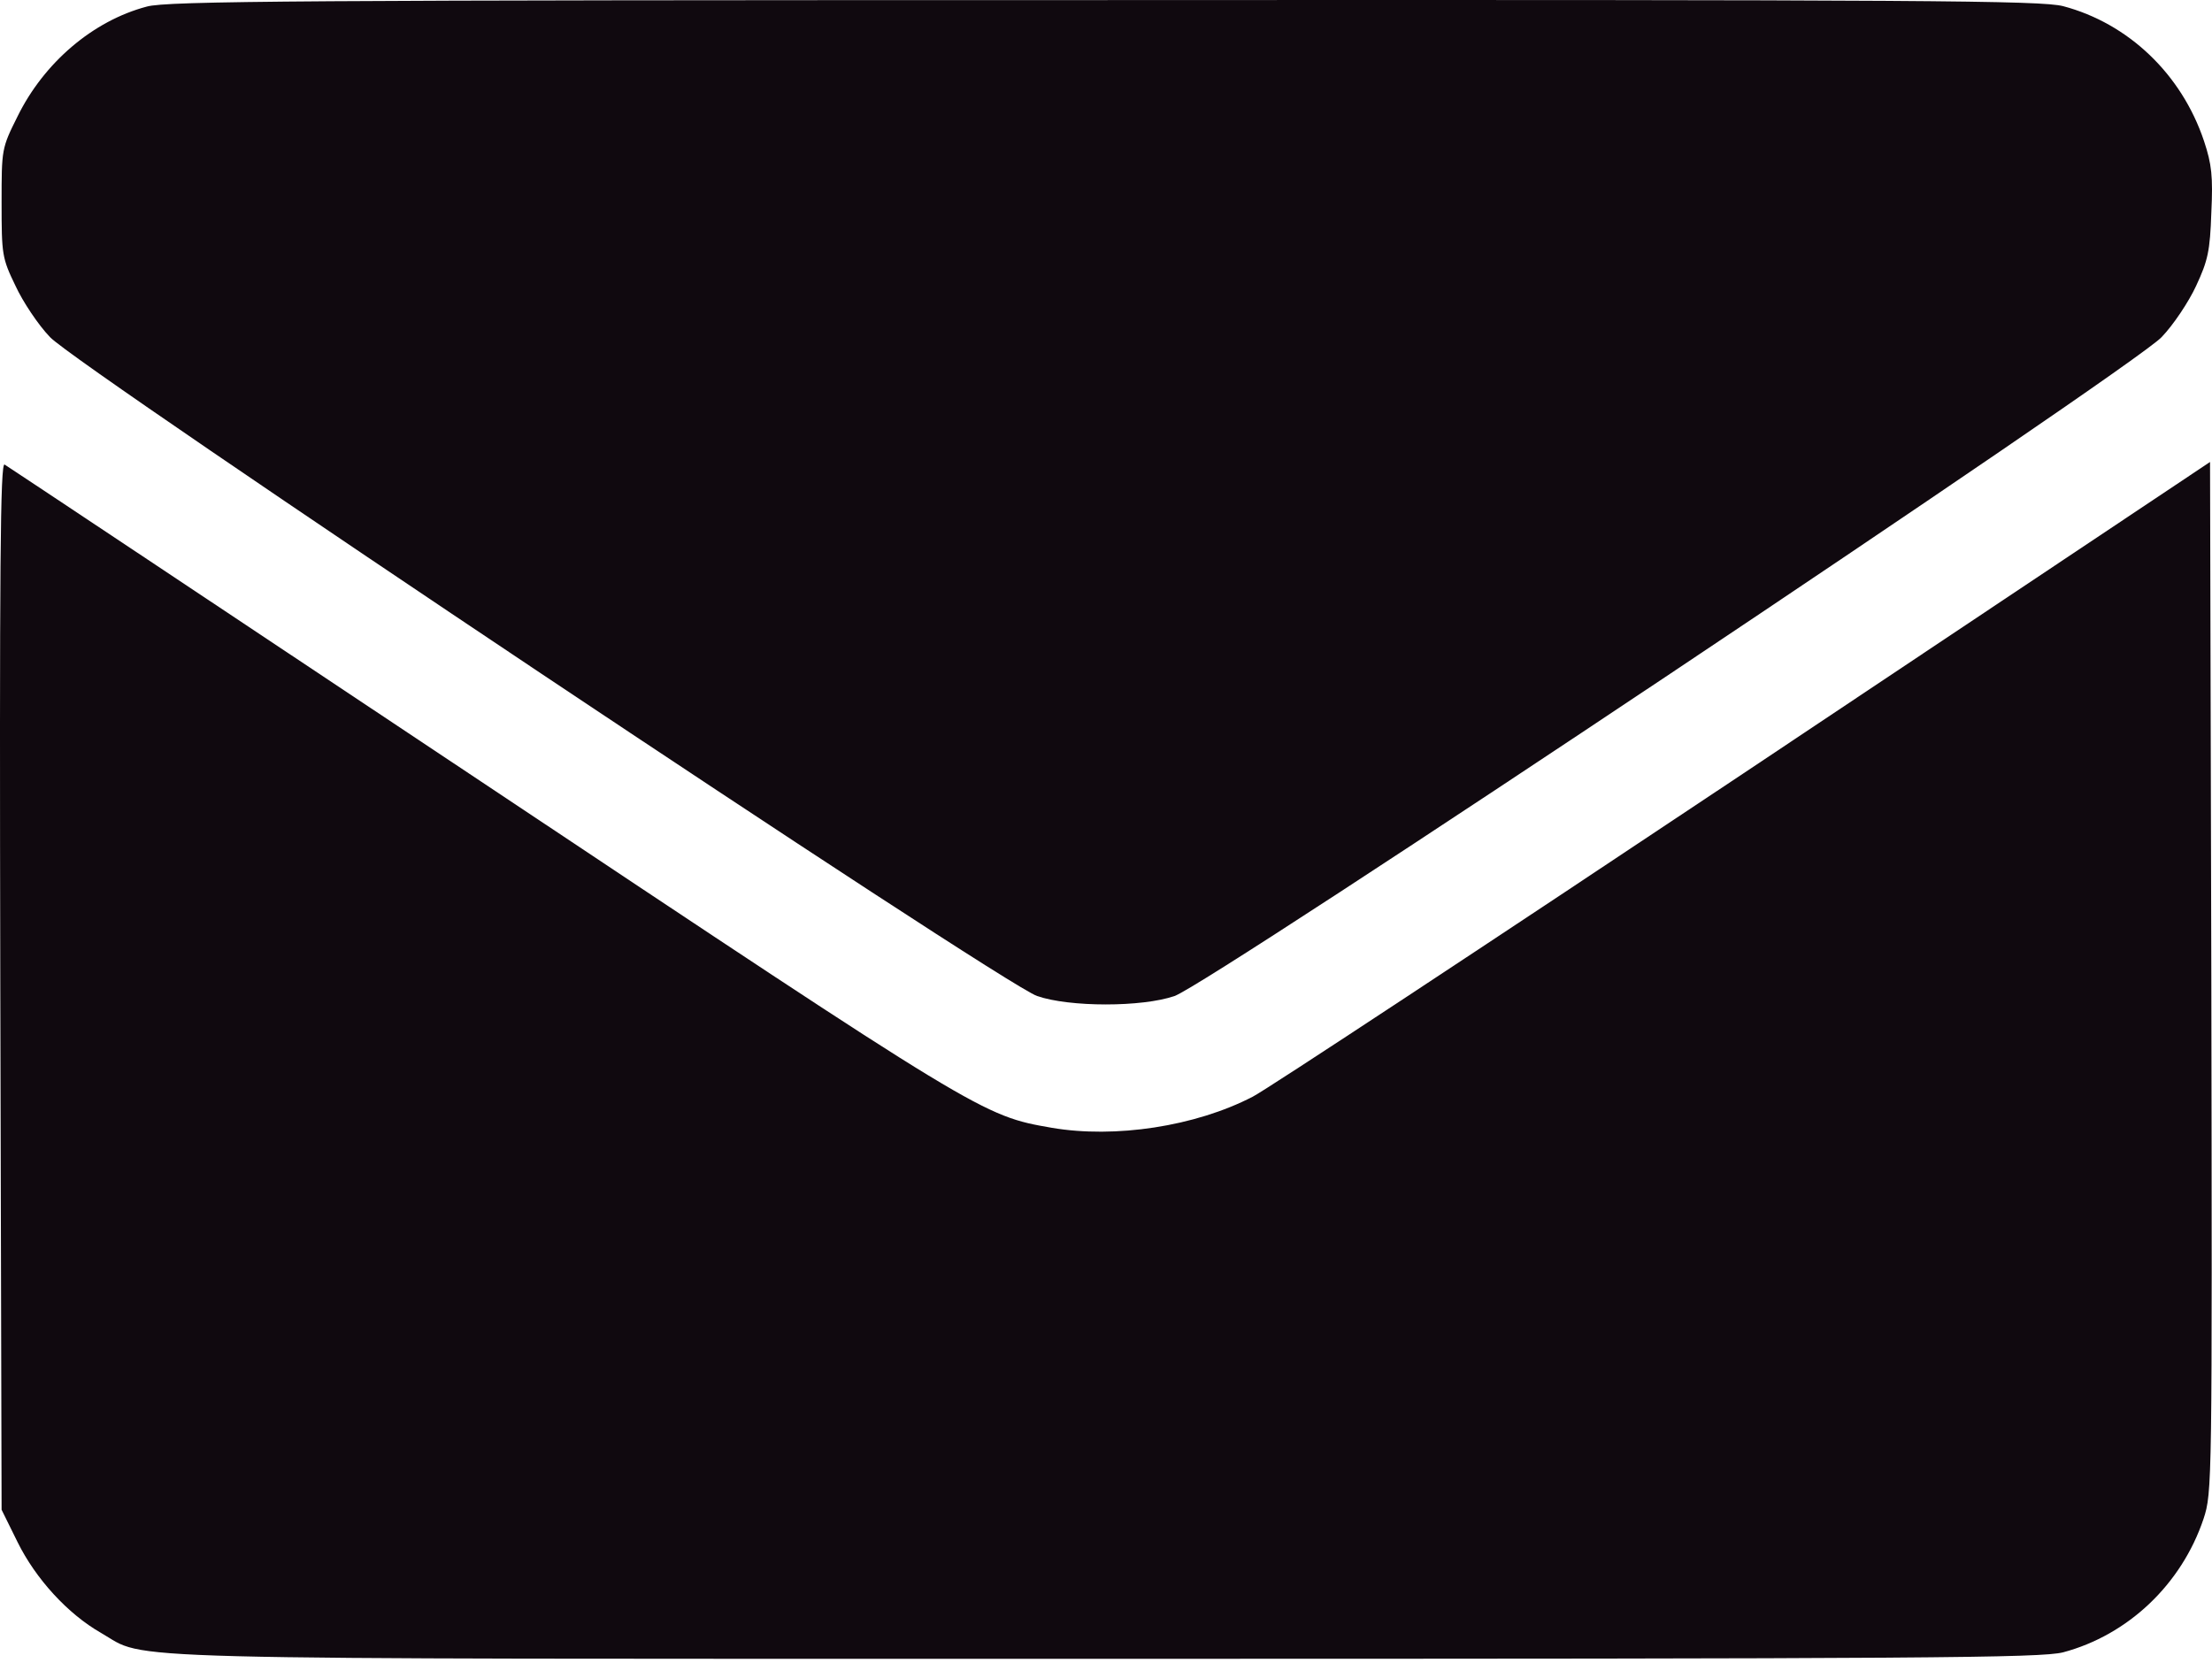
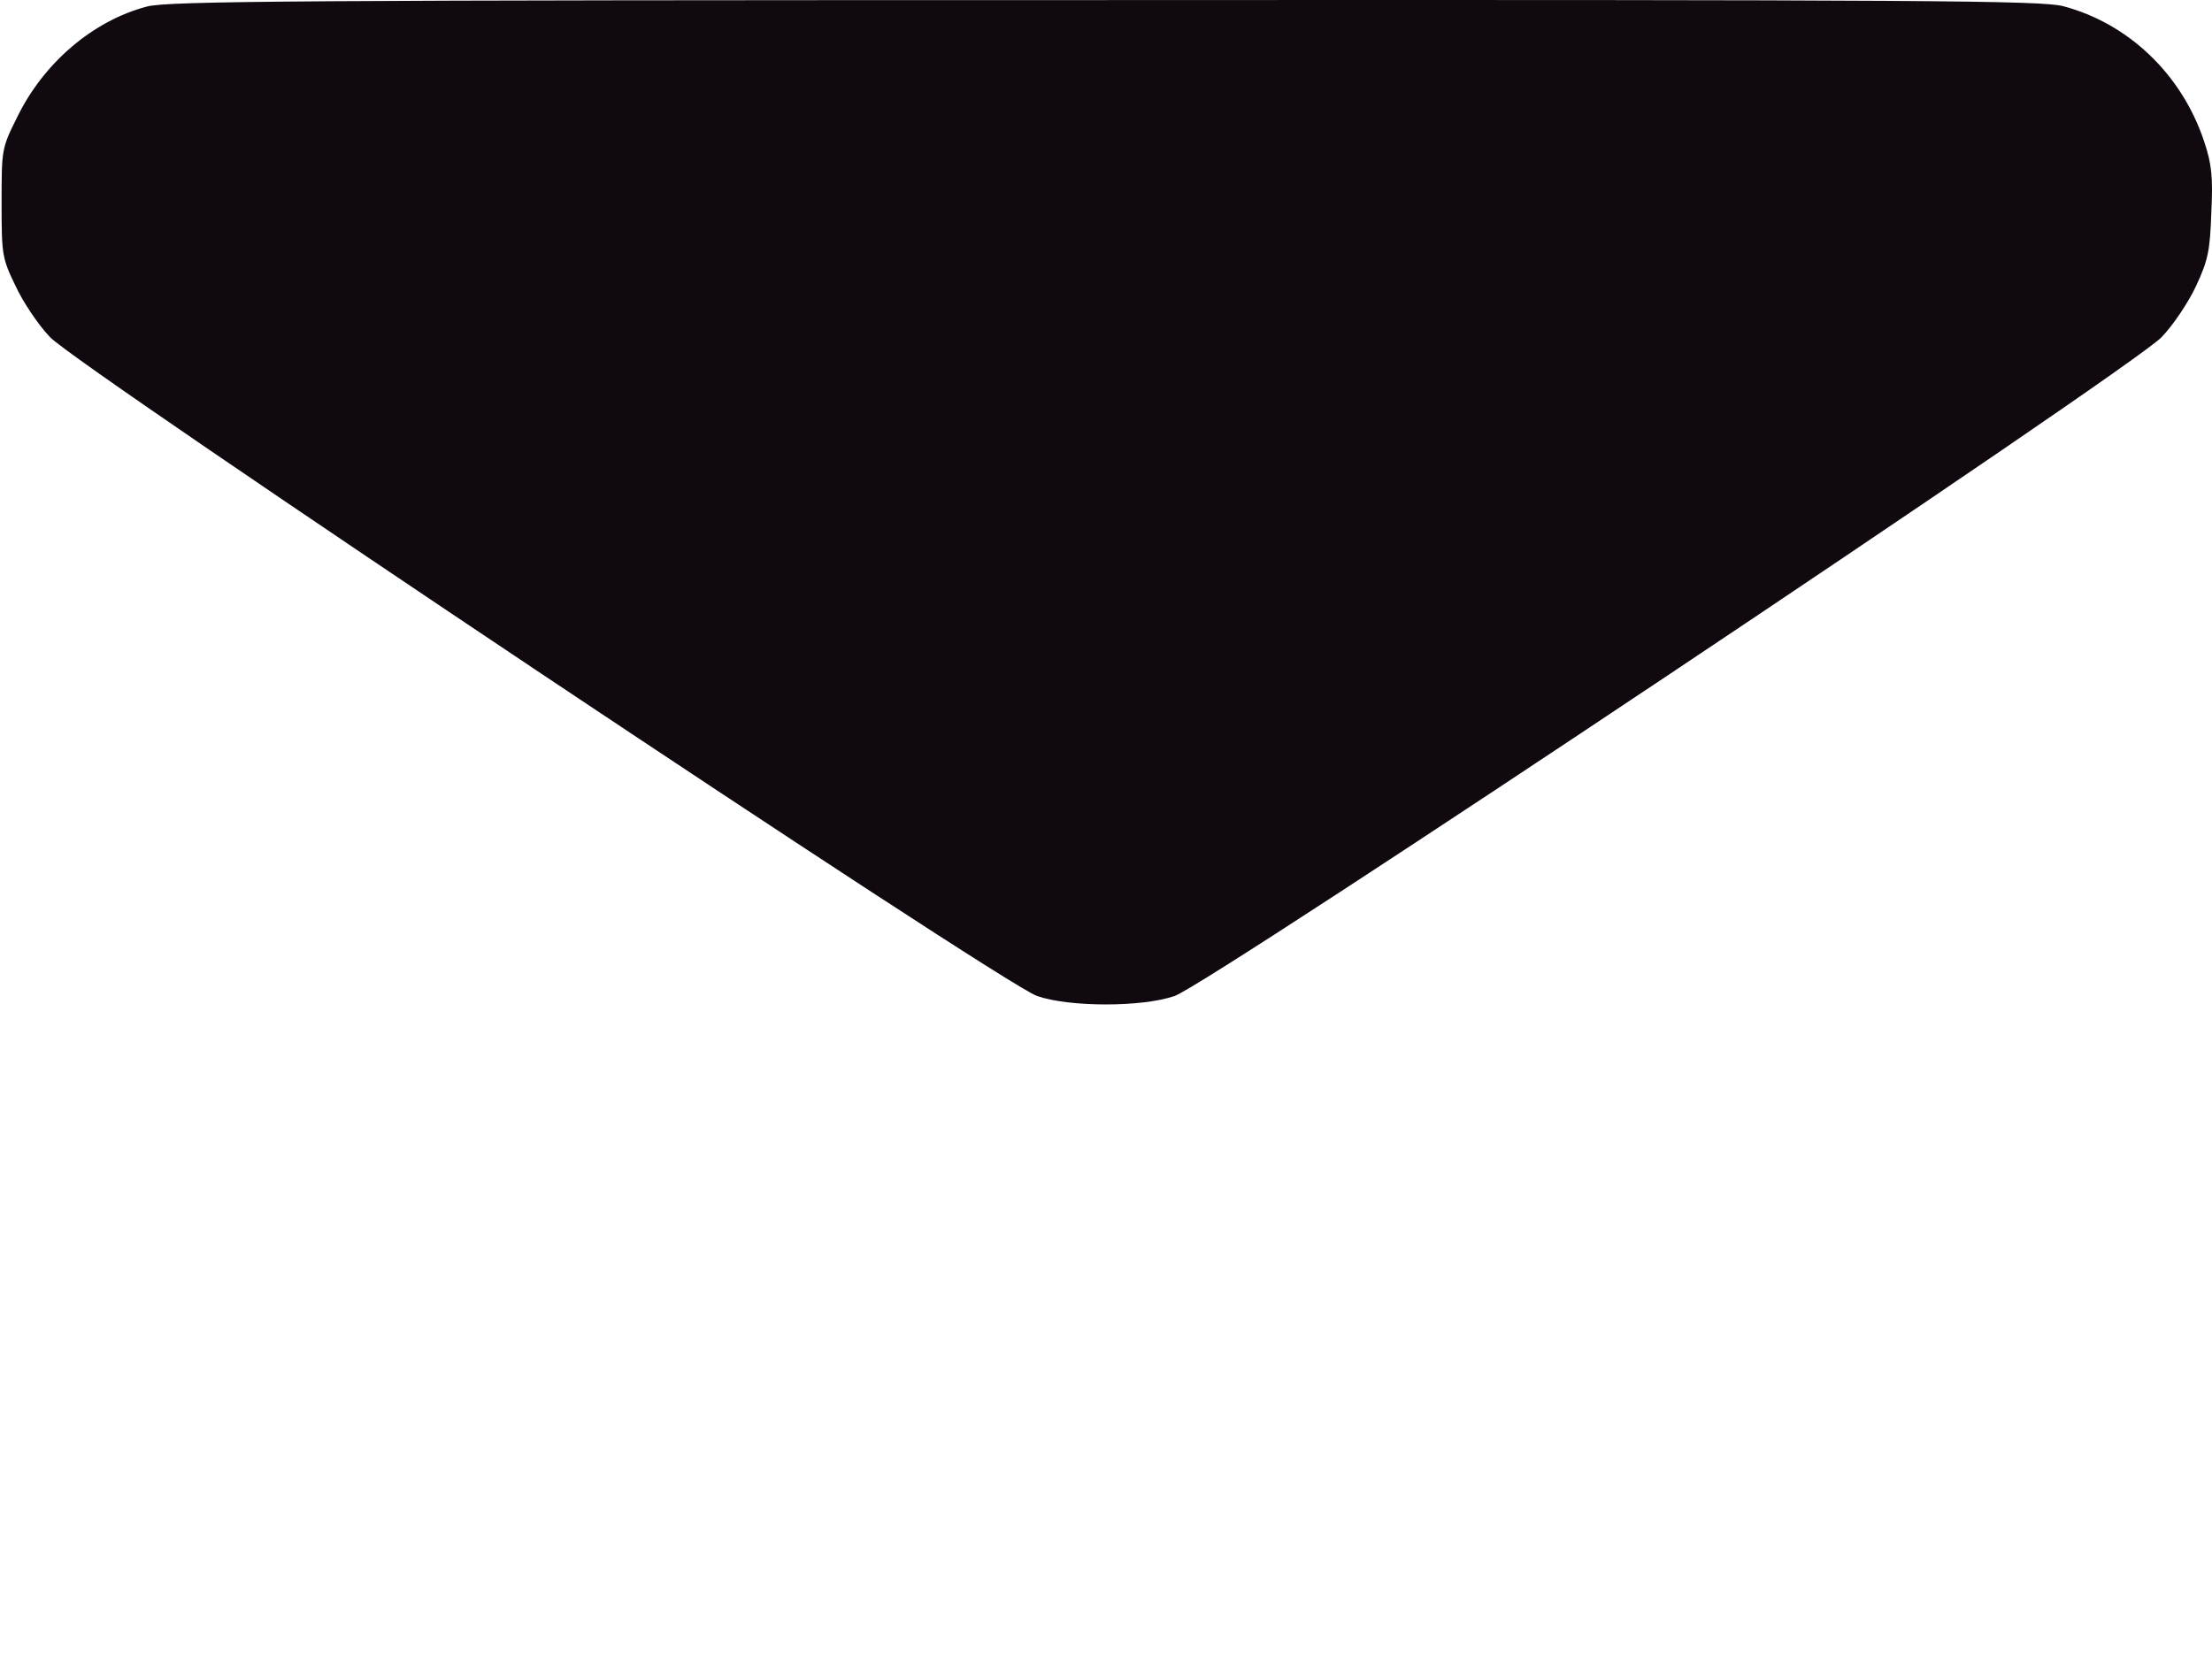
<svg xmlns="http://www.w3.org/2000/svg" width="125" height="94" viewBox="0 0 125 94" fill="none">
  <path d="M8.296 0.372C5.243 1.178 2.484 3.547 0.994 6.575C0.09 8.382 0.09 8.431 0.09 11.46C0.09 14.39 0.115 14.586 0.872 16.149C1.287 17.052 2.166 18.371 2.826 19.055C4.389 20.74 56.604 55.615 58.606 56.299C60.438 56.934 64.541 56.934 66.373 56.299C68.375 55.615 120.59 20.74 122.153 19.055C122.813 18.371 123.692 17.052 124.107 16.149C124.766 14.732 124.889 14.195 124.962 12.021C125.06 9.97 124.986 9.286 124.547 7.967C123.277 4.182 120.273 1.324 116.585 0.347C115.315 0.03 109.112 -0.019 62.367 0.005C16.991 0.005 9.42 0.054 8.296 0.372Z" fill="#10090F" />
-   <path d="M0.017 55.713L0.09 85.337L0.994 87.169C2.02 89.245 3.827 91.223 5.707 92.298C8.443 93.861 4.633 93.763 62.489 93.763C109.087 93.763 115.315 93.714 116.585 93.397C120.248 92.42 123.277 89.562 124.522 85.85C125.011 84.36 125.011 83.97 124.962 55.224L124.889 26.113L98.512 43.721C84.005 53.393 71.526 61.623 70.793 61.989C67.545 63.675 63.002 64.358 59.437 63.748C55.505 63.064 55.529 63.064 27.199 44.185C12.57 34.441 0.432 26.357 0.261 26.259C0.017 26.113 -0.032 31.852 0.017 55.713Z" fill="#10090F" />
</svg>